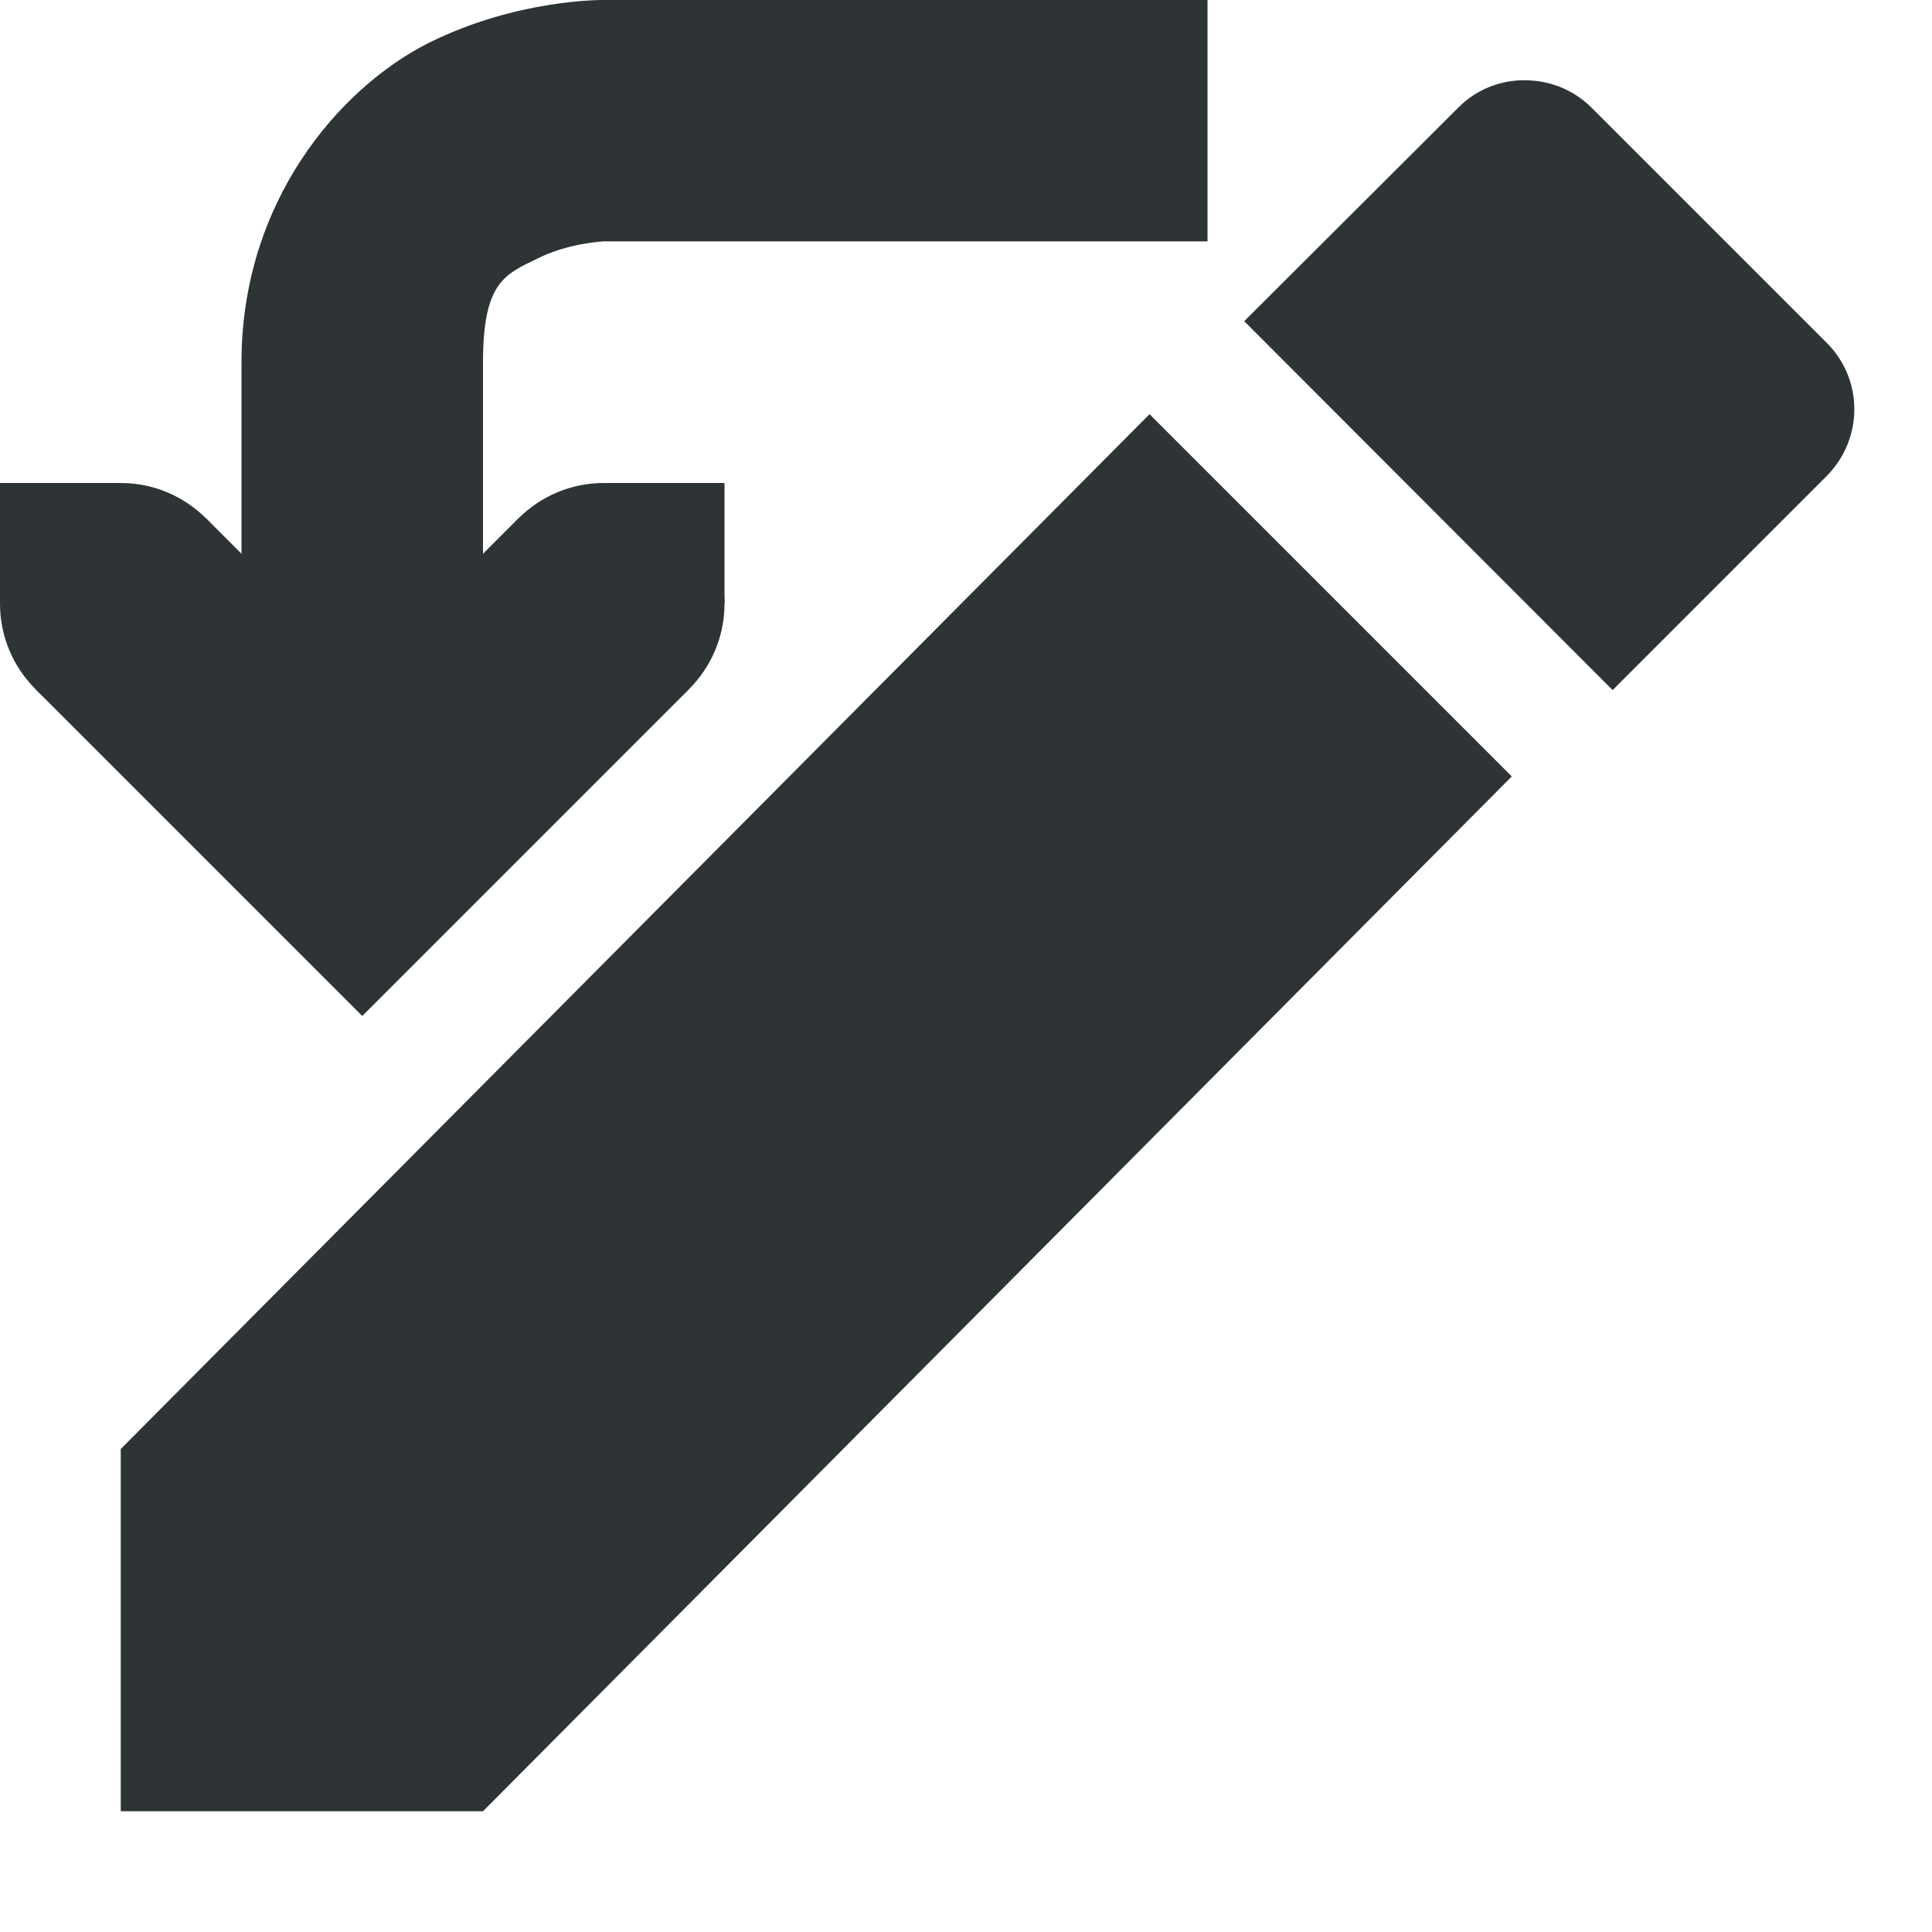
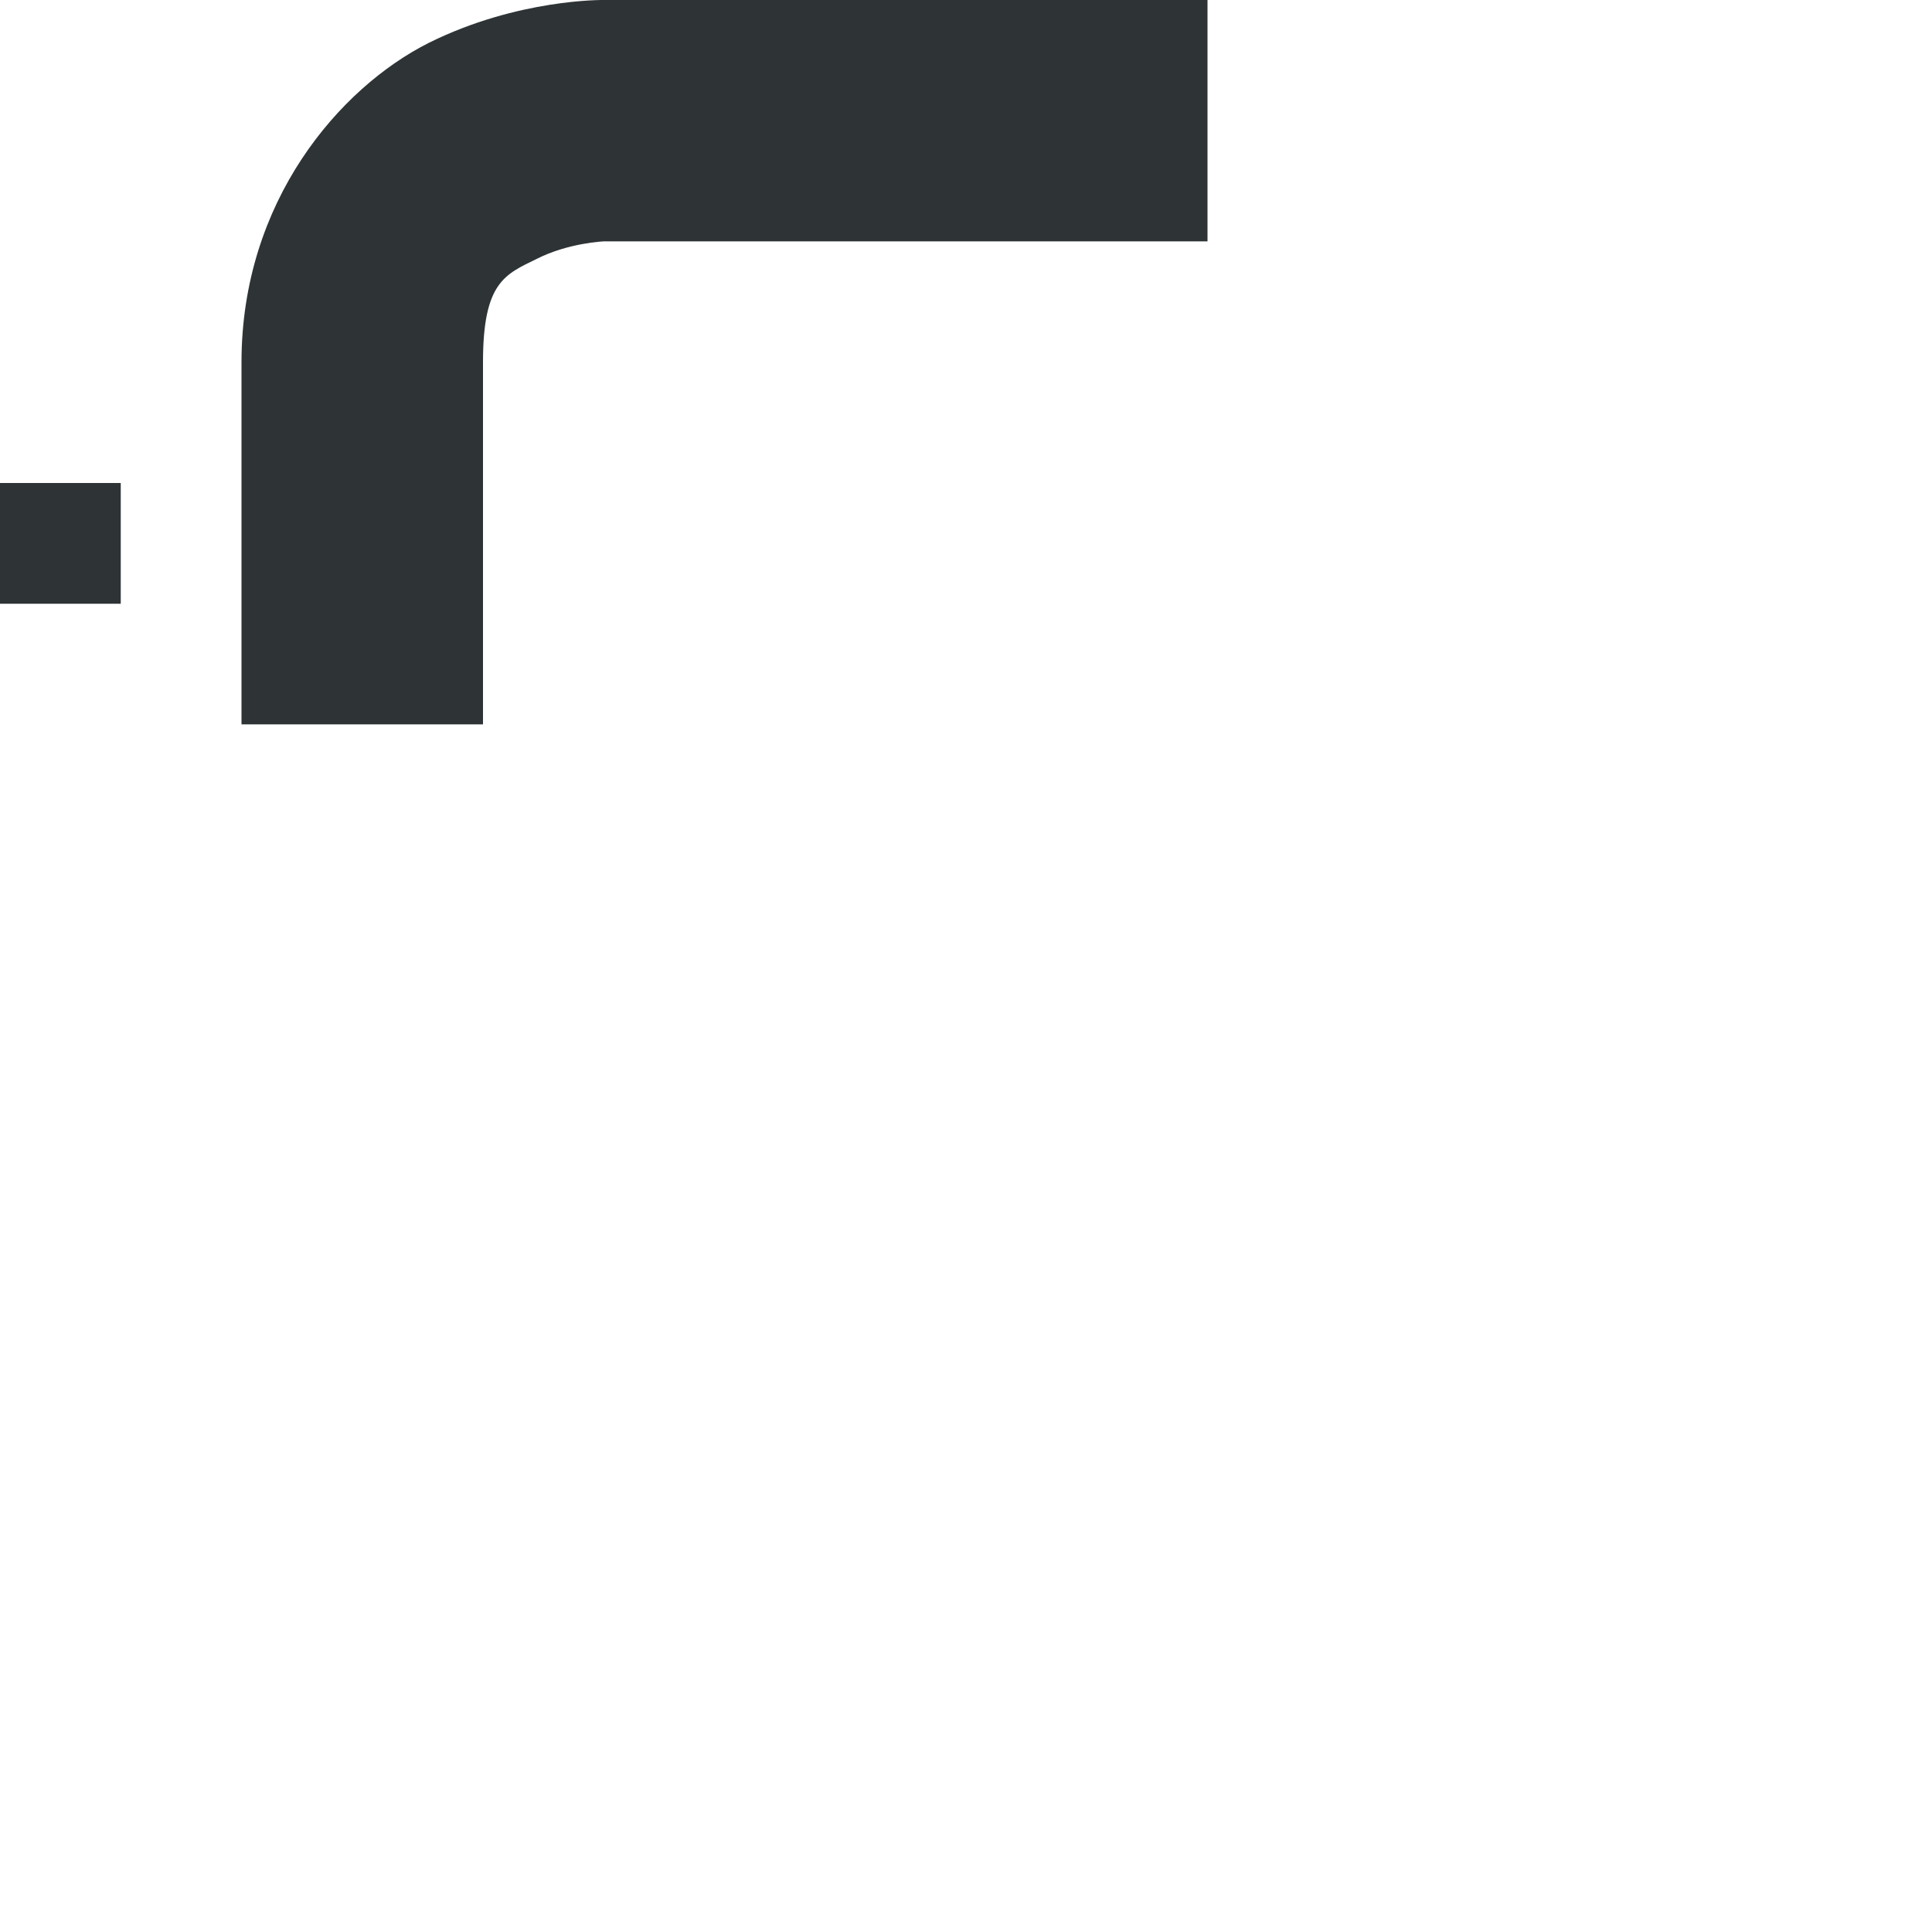
<svg xmlns="http://www.w3.org/2000/svg" width="16px" height="16px" viewBox="0 0 16 16">
  <g fill="#2e3436">
-     <path d="m12.629 0.664c-0.203 0-0.402 0.074-0.555 0.23l-1.77 1.766 3.051 3.055 1.77-1.77c0.309-0.309 0.309-0.805 0-1.109l-1.941-1.941c-0.156-0.156-0.355-0.23-0.555-0.23zm-3.109 2.766-8.52 8.57v3h3l8.52-8.57z" fill-rule="evenodd" />
    <path d="m10 0h-5s-0.711-0.012-1.449 0.355c-0.738 0.371-1.551 1.312-1.551 2.644v3h2v-3c0-0.664 0.184-0.727 0.445-0.855 0.262-0.133 0.555-0.145 0.555-0.145h5z" fill-rule="evenodd" />
-     <path d="m5.707 5.707-1.414-1.414-1.293 1.293-1.293-1.293-1.414 1.414 2.707 2.707z" />
-     <path d="m5 5v-1h1v1z" />
    <path d="m0 5v-1h1v1z" />
-     <path d="m0 5c0-0.551 0.449-1 1-1s1 0.449 1 1-0.449 1-1 1-1-0.449-1-1z" />
-     <path d="m4 5c0-0.551 0.449-1 1-1s1 0.449 1 1-0.449 1-1 1-1-0.449-1-1z" />
  </g>
</svg>